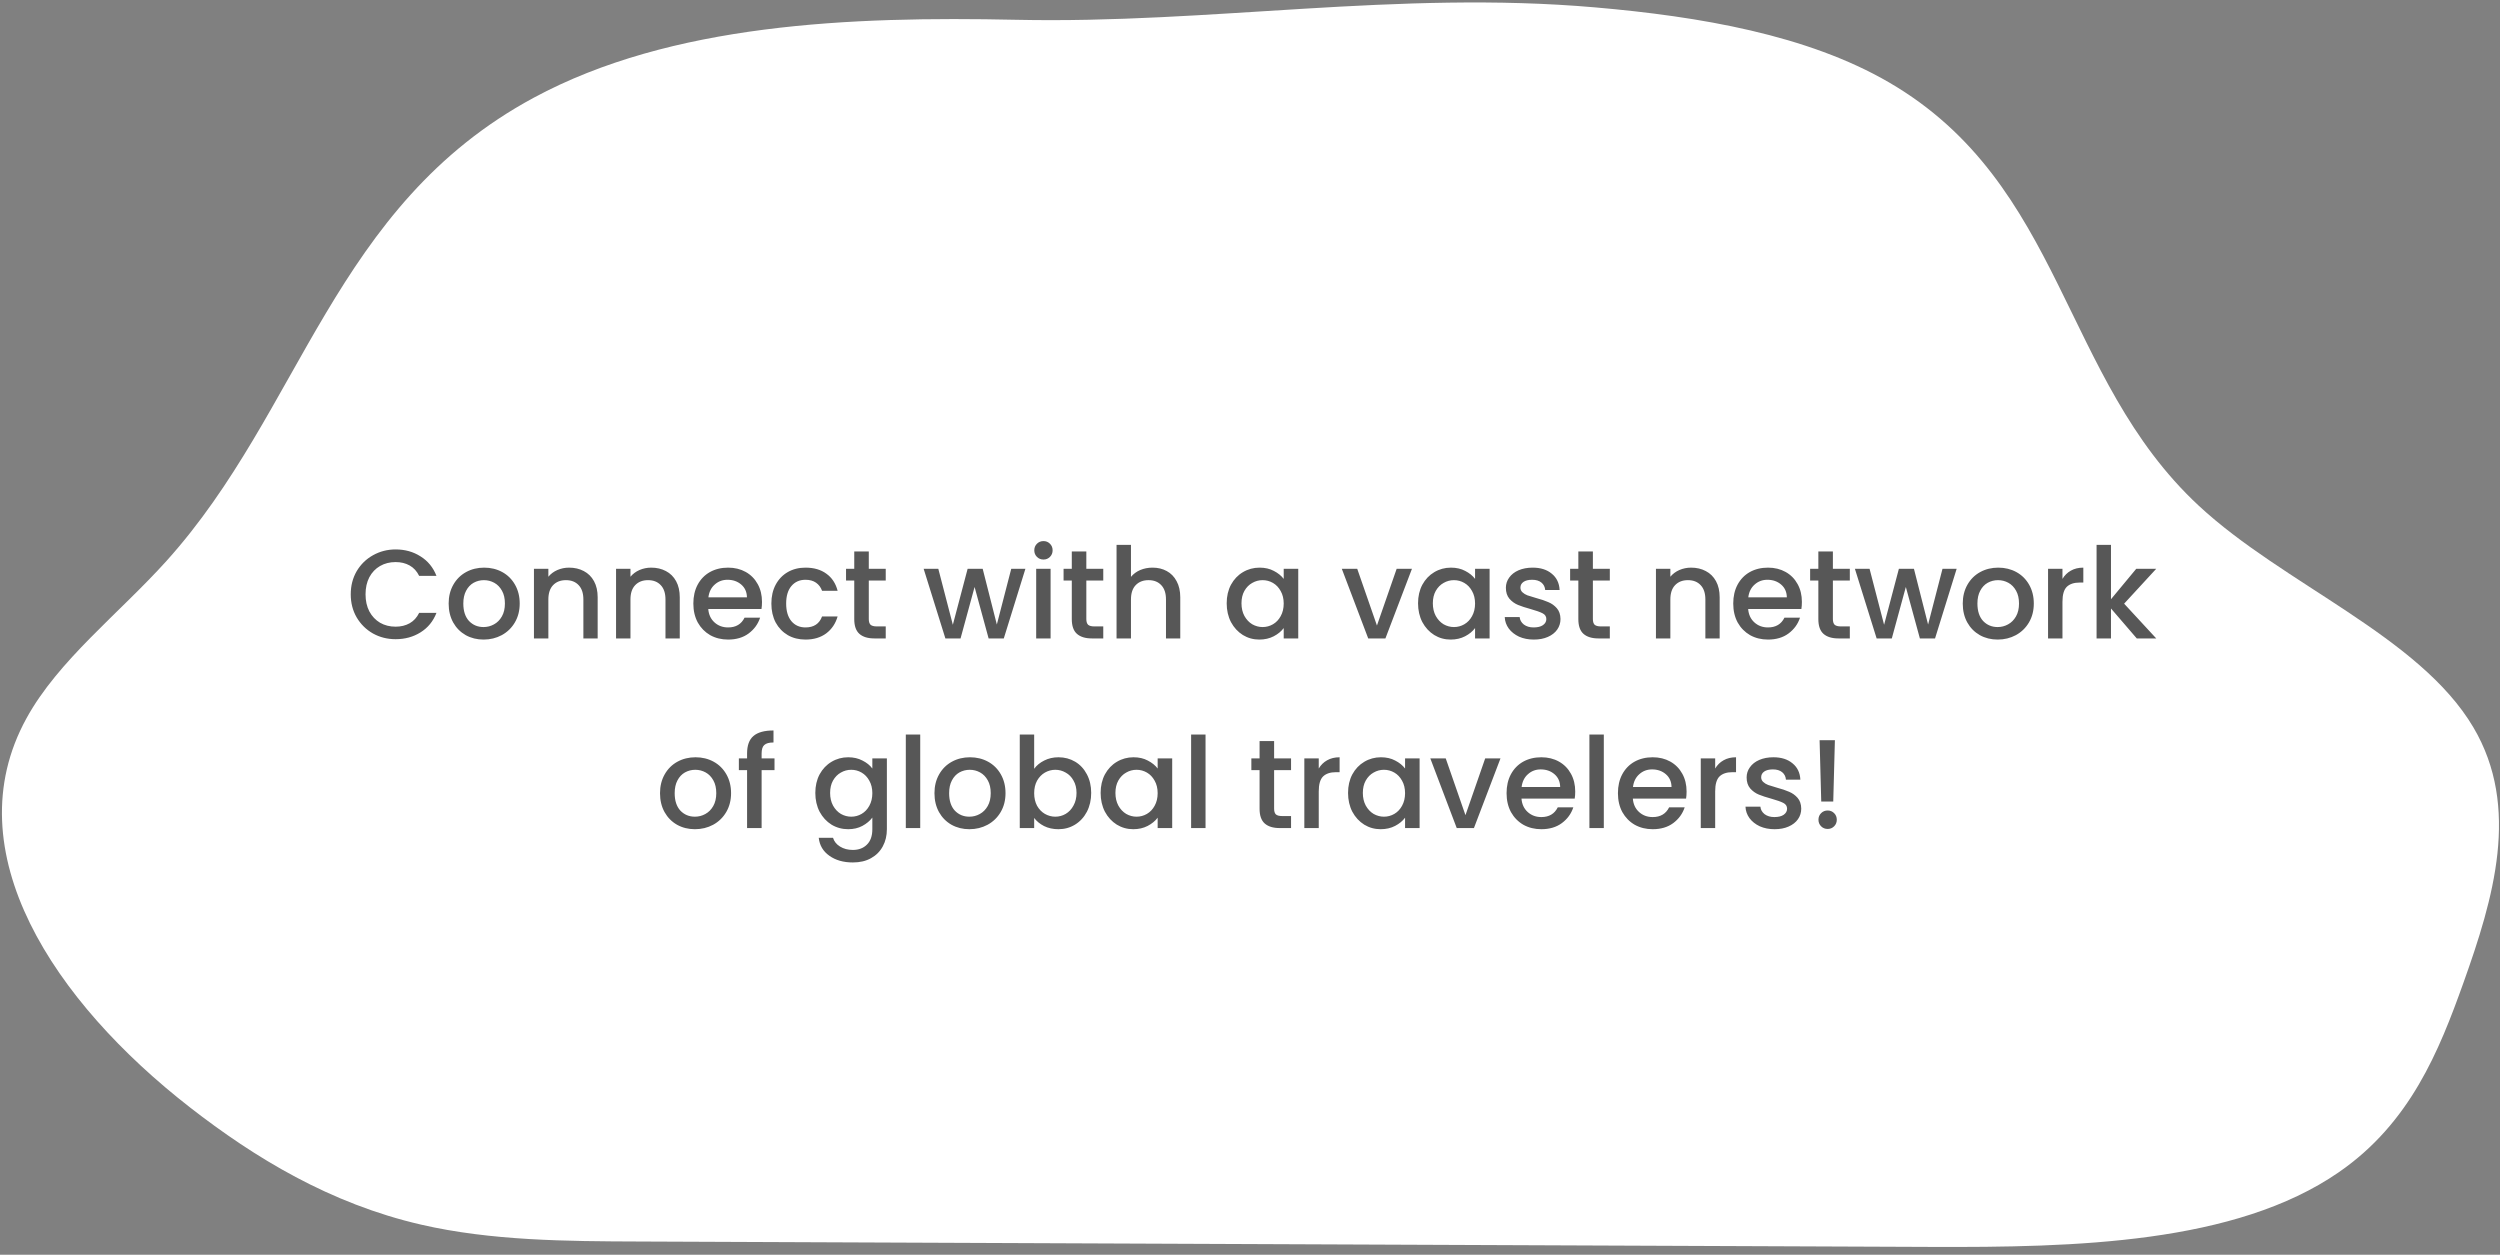
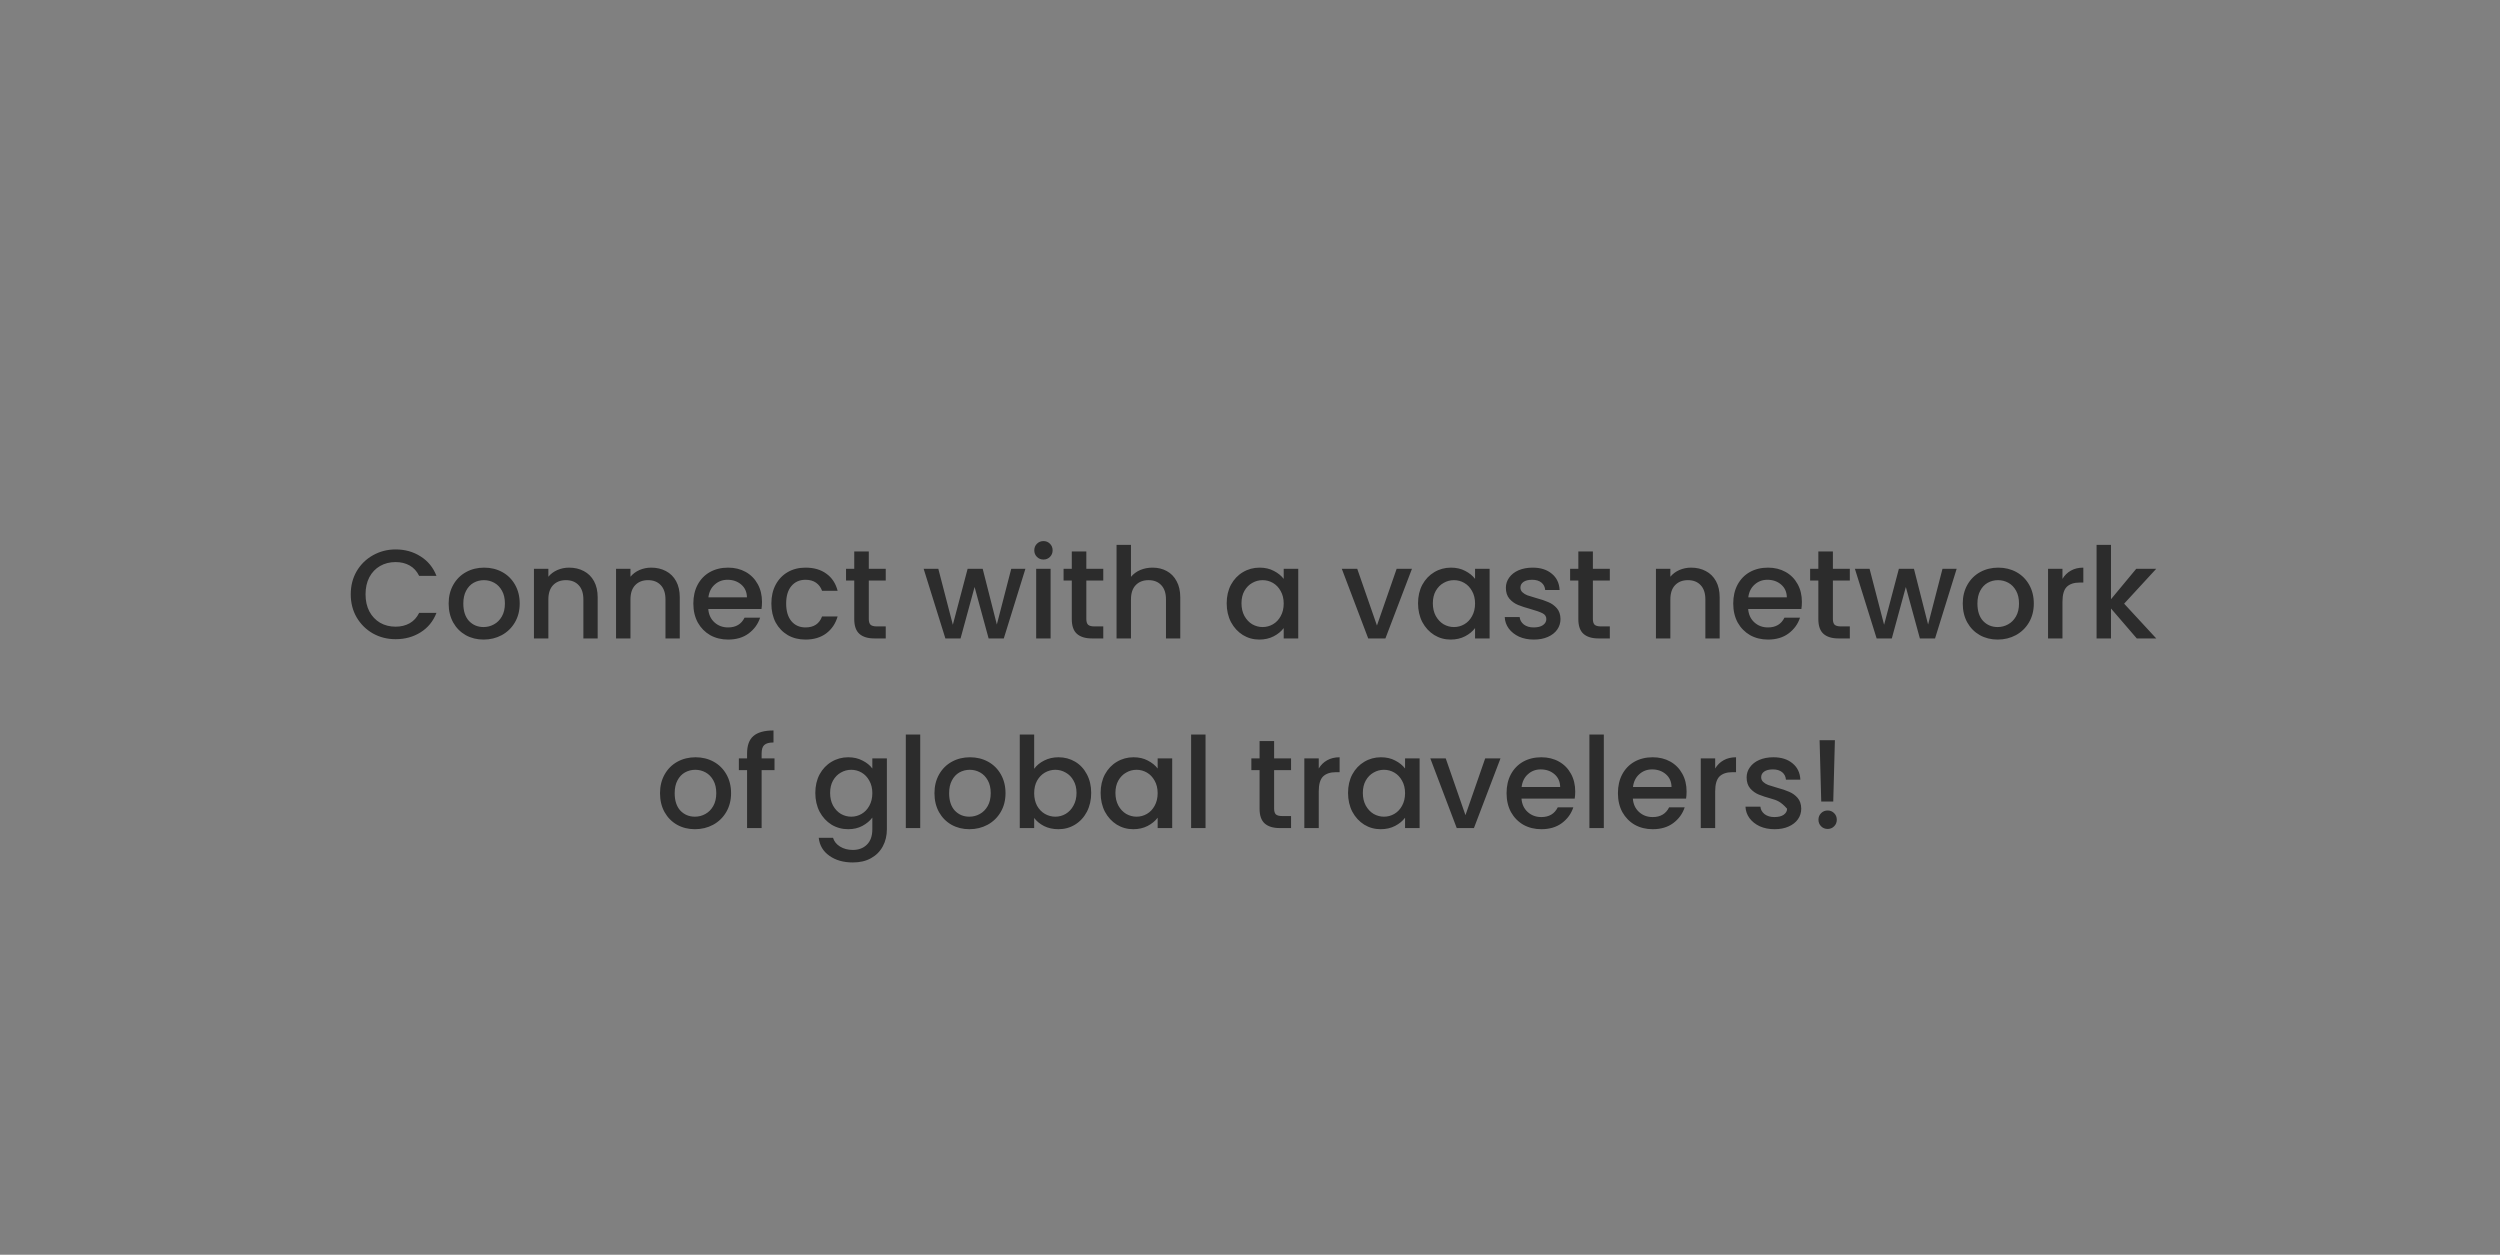
<svg xmlns="http://www.w3.org/2000/svg" width="791" height="397" viewBox="0 0 791 397" fill="none">
  <rect x="0" y="0" width="791" height="397" fill="#808080" stroke="none" />
-   <path d="M168.864 30.926C105.352 65.203 95.653 129.754 52.697 177.461C37.744 194.062 18.407 208.933 8.343 227.333C-14.761 269.451 17.291 317.085 60.119 350.389C80.541 366.277 104.385 380.82 133.208 387.468C155.373 392.58 179.127 392.738 202.445 392.817L610.97 394.524C656.582 394.71 707.258 393.521 739.998 370.895C762.562 355.317 771.689 332.623 779.428 310.964C788.938 284.349 797.544 255.451 782.589 230.16C765.504 201.224 722.437 184.907 695.647 159.968C652.171 119.562 653.02 58.288 597.701 26.082C571.876 11.05 537.833 5.213 504.667 2.333C442.141 -3.103 382.952 7.586 321.558 6.263C269.079 5.134 212.341 7.458 168.864 30.926Z" fill="white" />
-   <path d="M110.976 188.04C110.976 185.32 111.603 182.88 112.856 180.72C114.136 178.56 115.856 176.88 118.016 175.68C120.203 174.453 122.589 173.84 125.176 173.84C128.136 173.84 130.763 174.573 133.056 176.04C135.376 177.48 137.056 179.533 138.096 182.2H132.616C131.896 180.733 130.896 179.64 129.616 178.92C128.336 178.2 126.856 177.84 125.176 177.84C123.336 177.84 121.696 178.253 120.256 179.08C118.816 179.907 117.683 181.093 116.856 182.64C116.056 184.187 115.656 185.987 115.656 188.04C115.656 190.093 116.056 191.893 116.856 193.44C117.683 194.987 118.816 196.187 120.256 197.04C121.696 197.867 123.336 198.28 125.176 198.28C126.856 198.28 128.336 197.92 129.616 197.2C130.896 196.48 131.896 195.387 132.616 193.92H138.096C137.056 196.587 135.376 198.64 133.056 200.08C130.763 201.52 128.136 202.24 125.176 202.24C122.563 202.24 120.176 201.64 118.016 200.44C115.856 199.213 114.136 197.52 112.856 195.36C111.603 193.2 110.976 190.76 110.976 188.04ZM152.994 202.36C150.914 202.36 149.034 201.893 147.354 200.96C145.674 200 144.354 198.667 143.394 196.96C142.434 195.227 141.954 193.227 141.954 190.96C141.954 188.72 142.447 186.733 143.434 185C144.42 183.267 145.767 181.933 147.474 181C149.18 180.067 151.087 179.6 153.194 179.6C155.3 179.6 157.207 180.067 158.914 181C160.62 181.933 161.967 183.267 162.954 185C163.94 186.733 164.434 188.72 164.434 190.96C164.434 193.2 163.927 195.187 162.914 196.92C161.9 198.653 160.514 200 158.754 200.96C157.02 201.893 155.1 202.36 152.994 202.36ZM152.994 198.4C154.167 198.4 155.26 198.12 156.274 197.56C157.314 197 158.154 196.16 158.794 195.04C159.434 193.92 159.754 192.56 159.754 190.96C159.754 189.36 159.447 188.013 158.834 186.92C158.22 185.8 157.407 184.96 156.394 184.4C155.38 183.84 154.287 183.56 153.114 183.56C151.94 183.56 150.847 183.84 149.834 184.4C148.847 184.96 148.06 185.8 147.474 186.92C146.887 188.013 146.594 189.36 146.594 190.96C146.594 193.333 147.194 195.173 148.394 196.48C149.62 197.76 151.154 198.4 152.994 198.4ZM180.061 179.6C181.795 179.6 183.341 179.96 184.701 180.68C186.088 181.4 187.168 182.467 187.941 183.88C188.715 185.293 189.101 187 189.101 189V202H184.581V189.68C184.581 187.707 184.088 186.2 183.101 185.16C182.115 184.093 180.768 183.56 179.061 183.56C177.355 183.56 175.995 184.093 174.981 185.16C173.995 186.2 173.501 187.707 173.501 189.68V202H168.941V179.96H173.501V182.48C174.248 181.573 175.195 180.867 176.341 180.36C177.515 179.853 178.755 179.6 180.061 179.6ZM206.038 179.6C207.771 179.6 209.318 179.96 210.678 180.68C212.065 181.4 213.145 182.467 213.918 183.88C214.691 185.293 215.078 187 215.078 189V202H210.558V189.68C210.558 187.707 210.065 186.2 209.078 185.16C208.091 184.093 206.745 183.56 205.038 183.56C203.331 183.56 201.971 184.093 200.958 185.16C199.971 186.2 199.478 187.707 199.478 189.68V202H194.918V179.96H199.478V182.48C200.225 181.573 201.171 180.867 202.318 180.36C203.491 179.853 204.731 179.6 206.038 179.6ZM241.095 190.44C241.095 191.267 241.041 192.013 240.935 192.68H224.095C224.228 194.44 224.881 195.853 226.055 196.92C227.228 197.987 228.668 198.52 230.375 198.52C232.828 198.52 234.561 197.493 235.575 195.44H240.495C239.828 197.467 238.615 199.133 236.855 200.44C235.121 201.72 232.961 202.36 230.375 202.36C228.268 202.36 226.375 201.893 224.695 200.96C223.041 200 221.735 198.667 220.775 196.96C219.841 195.227 219.375 193.227 219.375 190.96C219.375 188.693 219.828 186.707 220.735 185C221.668 183.267 222.961 181.933 224.615 181C226.295 180.067 228.215 179.6 230.375 179.6C232.455 179.6 234.308 180.053 235.935 180.96C237.561 181.867 238.828 183.147 239.735 184.8C240.641 186.427 241.095 188.307 241.095 190.44ZM236.335 189C236.308 187.32 235.708 185.973 234.535 184.96C233.361 183.947 231.908 183.44 230.175 183.44C228.601 183.44 227.255 183.947 226.135 184.96C225.015 185.947 224.348 187.293 224.135 189H236.335ZM244.062 190.96C244.062 188.693 244.515 186.707 245.422 185C246.355 183.267 247.635 181.933 249.262 181C250.889 180.067 252.755 179.6 254.862 179.6C257.529 179.6 259.729 180.24 261.462 181.52C263.222 182.773 264.409 184.573 265.022 186.92H260.102C259.702 185.827 259.062 184.973 258.182 184.36C257.302 183.747 256.195 183.44 254.862 183.44C252.995 183.44 251.502 184.107 250.382 185.44C249.289 186.747 248.742 188.587 248.742 190.96C248.742 193.333 249.289 195.187 250.382 196.52C251.502 197.853 252.995 198.52 254.862 198.52C257.502 198.52 259.249 197.36 260.102 195.04H265.022C264.382 197.28 263.182 199.067 261.422 200.4C259.662 201.707 257.475 202.36 254.862 202.36C252.755 202.36 250.889 201.893 249.262 200.96C247.635 200 246.355 198.667 245.422 196.96C244.515 195.227 244.062 193.227 244.062 190.96ZM274.886 183.68V195.88C274.886 196.707 275.073 197.307 275.446 197.68C275.846 198.027 276.513 198.2 277.446 198.2H280.246V202H276.646C274.593 202 273.02 201.52 271.926 200.56C270.833 199.6 270.286 198.04 270.286 195.88V183.68H267.686V179.96H270.286V174.48H274.886V179.96H280.246V183.68H274.886ZM324.44 179.96L317.6 202H312.8L308.36 185.72L303.92 202H299.12L292.24 179.96H296.88L301.48 197.68L306.16 179.96H310.92L315.4 197.6L319.96 179.96H324.44ZM330.168 177.04C329.341 177.04 328.648 176.76 328.088 176.2C327.528 175.64 327.248 174.947 327.248 174.12C327.248 173.293 327.528 172.6 328.088 172.04C328.648 171.48 329.341 171.2 330.168 171.2C330.968 171.2 331.648 171.48 332.208 172.04C332.768 172.6 333.048 173.293 333.048 174.12C333.048 174.947 332.768 175.64 332.208 176.2C331.648 176.76 330.968 177.04 330.168 177.04ZM332.408 179.96V202H327.848V179.96H332.408ZM343.715 183.68V195.88C343.715 196.707 343.901 197.307 344.275 197.68C344.675 198.027 345.341 198.2 346.275 198.2H349.075V202H345.475C343.421 202 341.848 201.52 340.755 200.56C339.661 199.6 339.115 198.04 339.115 195.88V183.68H336.515V179.96H339.115V174.48H343.715V179.96H349.075V183.68H343.715ZM364.677 179.6C366.357 179.6 367.851 179.96 369.157 180.68C370.491 181.4 371.531 182.467 372.277 183.88C373.051 185.293 373.437 187 373.437 189V202H368.917V189.68C368.917 187.707 368.424 186.2 367.437 185.16C366.451 184.093 365.104 183.56 363.397 183.56C361.691 183.56 360.331 184.093 359.317 185.16C358.331 186.2 357.837 187.707 357.837 189.68V202H353.277V172.4H357.837V182.52C358.611 181.587 359.584 180.867 360.757 180.36C361.957 179.853 363.264 179.6 364.677 179.6ZM388.125 190.88C388.125 188.667 388.578 186.707 389.485 185C390.418 183.293 391.671 181.973 393.245 181.04C394.845 180.08 396.605 179.6 398.525 179.6C400.258 179.6 401.765 179.947 403.045 180.64C404.351 181.307 405.391 182.147 406.165 183.16V179.96H410.765V202H406.165V198.72C405.391 199.76 404.338 200.627 403.005 201.32C401.671 202.013 400.151 202.36 398.445 202.36C396.551 202.36 394.818 201.88 393.245 200.92C391.671 199.933 390.418 198.573 389.485 196.84C388.578 195.08 388.125 193.093 388.125 190.88ZM406.165 190.96C406.165 189.44 405.845 188.12 405.205 187C404.591 185.88 403.778 185.027 402.765 184.44C401.751 183.853 400.658 183.56 399.485 183.56C398.311 183.56 397.218 183.853 396.205 184.44C395.191 185 394.365 185.84 393.725 186.96C393.111 188.053 392.805 189.36 392.805 190.88C392.805 192.4 393.111 193.733 393.725 194.88C394.365 196.027 395.191 196.907 396.205 197.52C397.245 198.107 398.338 198.4 399.485 198.4C400.658 198.4 401.751 198.107 402.765 197.52C403.778 196.933 404.591 196.08 405.205 194.96C405.845 193.813 406.165 192.48 406.165 190.96ZM435.665 197.92L441.905 179.96H446.745L438.345 202H432.905L424.545 179.96H429.425L435.665 197.92ZM448.671 190.88C448.671 188.667 449.125 186.707 450.031 185C450.965 183.293 452.218 181.973 453.791 181.04C455.391 180.08 457.151 179.6 459.071 179.6C460.805 179.6 462.311 179.947 463.591 180.64C464.898 181.307 465.938 182.147 466.711 183.16V179.96H471.311V202H466.711V198.72C465.938 199.76 464.885 200.627 463.551 201.32C462.218 202.013 460.698 202.36 458.991 202.36C457.098 202.36 455.365 201.88 453.791 200.92C452.218 199.933 450.965 198.573 450.031 196.84C449.125 195.08 448.671 193.093 448.671 190.88ZM466.711 190.96C466.711 189.44 466.391 188.12 465.751 187C465.138 185.88 464.325 185.027 463.311 184.44C462.298 183.853 461.205 183.56 460.031 183.56C458.858 183.56 457.765 183.853 456.751 184.44C455.738 185 454.911 185.84 454.271 186.96C453.658 188.053 453.351 189.36 453.351 190.88C453.351 192.4 453.658 193.733 454.271 194.88C454.911 196.027 455.738 196.907 456.751 197.52C457.791 198.107 458.885 198.4 460.031 198.4C461.205 198.4 462.298 198.107 463.311 197.52C464.325 196.933 465.138 196.08 465.751 194.96C466.391 193.813 466.711 192.48 466.711 190.96ZM485.301 202.36C483.567 202.36 482.007 202.053 480.621 201.44C479.261 200.8 478.181 199.947 477.381 198.88C476.581 197.787 476.154 196.573 476.101 195.24H480.821C480.901 196.173 481.341 196.96 482.141 197.6C482.967 198.213 483.994 198.52 485.221 198.52C486.501 198.52 487.487 198.28 488.181 197.8C488.901 197.293 489.261 196.653 489.261 195.88C489.261 195.053 488.861 194.44 488.061 194.04C487.287 193.64 486.047 193.2 484.341 192.72C482.687 192.267 481.341 191.827 480.301 191.4C479.261 190.973 478.354 190.32 477.581 189.44C476.834 188.56 476.461 187.4 476.461 185.96C476.461 184.787 476.807 183.72 477.501 182.76C478.194 181.773 479.181 181 480.461 180.44C481.767 179.88 483.261 179.6 484.941 179.6C487.447 179.6 489.461 180.24 490.981 181.52C492.527 182.773 493.354 184.493 493.461 186.68H488.901C488.821 185.693 488.421 184.907 487.701 184.32C486.981 183.733 486.007 183.44 484.781 183.44C483.581 183.44 482.661 183.667 482.021 184.12C481.381 184.573 481.061 185.173 481.061 185.92C481.061 186.507 481.274 187 481.701 187.4C482.127 187.8 482.647 188.12 483.261 188.36C483.874 188.573 484.781 188.853 485.981 189.2C487.581 189.627 488.887 190.067 489.901 190.52C490.941 190.947 491.834 191.587 492.581 192.44C493.327 193.293 493.714 194.427 493.741 195.84C493.741 197.093 493.394 198.213 492.701 199.2C492.007 200.187 491.021 200.96 489.741 201.52C488.487 202.08 487.007 202.36 485.301 202.36ZM503.988 183.68V195.88C503.988 196.707 504.175 197.307 504.548 197.68C504.948 198.027 505.615 198.2 506.548 198.2H509.348V202H505.748C503.695 202 502.121 201.52 501.028 200.56C499.935 199.6 499.388 198.04 499.388 195.88V183.68H496.788V179.96H499.388V174.48H503.988V179.96H509.348V183.68H503.988ZM535.061 179.6C536.795 179.6 538.341 179.96 539.701 180.68C541.088 181.4 542.168 182.467 542.941 183.88C543.715 185.293 544.101 187 544.101 189V202H539.581V189.68C539.581 187.707 539.088 186.2 538.101 185.16C537.115 184.093 535.768 183.56 534.061 183.56C532.355 183.56 530.995 184.093 529.981 185.16C528.995 186.2 528.501 187.707 528.501 189.68V202H523.941V179.96H528.501V182.48C529.248 181.573 530.195 180.867 531.341 180.36C532.515 179.853 533.755 179.6 535.061 179.6ZM570.118 190.44C570.118 191.267 570.065 192.013 569.958 192.68H553.118C553.251 194.44 553.905 195.853 555.078 196.92C556.251 197.987 557.691 198.52 559.398 198.52C561.851 198.52 563.585 197.493 564.598 195.44H569.518C568.851 197.467 567.638 199.133 565.878 200.44C564.145 201.72 561.985 202.36 559.398 202.36C557.291 202.36 555.398 201.893 553.718 200.96C552.065 200 550.758 198.667 549.798 196.96C548.865 195.227 548.398 193.227 548.398 190.96C548.398 188.693 548.851 186.707 549.758 185C550.691 183.267 551.985 181.933 553.638 181C555.318 180.067 557.238 179.6 559.398 179.6C561.478 179.6 563.331 180.053 564.958 180.96C566.585 181.867 567.851 183.147 568.758 184.8C569.665 186.427 570.118 188.307 570.118 190.44ZM565.358 189C565.331 187.32 564.731 185.973 563.558 184.96C562.385 183.947 560.931 183.44 559.198 183.44C557.625 183.44 556.278 183.947 555.158 184.96C554.038 185.947 553.371 187.293 553.158 189H565.358ZM579.925 183.68V195.88C579.925 196.707 580.112 197.307 580.485 197.68C580.885 198.027 581.552 198.2 582.485 198.2H585.285V202H581.685C579.632 202 578.059 201.52 576.965 200.56C575.872 199.6 575.325 198.04 575.325 195.88V183.68H572.725V179.96H575.325V174.48H579.925V179.96H585.285V183.68H579.925ZM619.088 179.96L612.248 202H607.448L603.008 185.72L598.568 202H593.768L586.888 179.96H591.528L596.128 197.68L600.808 179.96H605.568L610.048 197.6L614.608 179.96H619.088ZM632.056 202.36C629.976 202.36 628.096 201.893 626.416 200.96C624.736 200 623.416 198.667 622.456 196.96C621.496 195.227 621.016 193.227 621.016 190.96C621.016 188.72 621.509 186.733 622.496 185C623.483 183.267 624.829 181.933 626.536 181C628.243 180.067 630.149 179.6 632.256 179.6C634.363 179.6 636.269 180.067 637.976 181C639.683 181.933 641.029 183.267 642.016 185C643.003 186.733 643.496 188.72 643.496 190.96C643.496 193.2 642.989 195.187 641.976 196.92C640.963 198.653 639.576 200 637.816 200.96C636.083 201.893 634.163 202.36 632.056 202.36ZM632.056 198.4C633.229 198.4 634.323 198.12 635.336 197.56C636.376 197 637.216 196.16 637.856 195.04C638.496 193.92 638.816 192.56 638.816 190.96C638.816 189.36 638.509 188.013 637.896 186.92C637.283 185.8 636.469 184.96 635.456 184.4C634.443 183.84 633.349 183.56 632.176 183.56C631.003 183.56 629.909 183.84 628.896 184.4C627.909 184.96 627.123 185.8 626.536 186.92C625.949 188.013 625.656 189.36 625.656 190.96C625.656 193.333 626.256 195.173 627.456 196.48C628.683 197.76 630.216 198.4 632.056 198.4ZM652.564 183.16C653.231 182.04 654.111 181.173 655.204 180.56C656.324 179.92 657.644 179.6 659.164 179.6V184.32H658.004C656.217 184.32 654.857 184.773 653.924 185.68C653.017 186.587 652.564 188.16 652.564 190.4V202H648.004V179.96H652.564V183.16ZM672.075 191L682.235 202H676.075L667.915 192.52V202H663.355V172.4H667.915V189.6L675.915 179.96H682.235L672.075 191ZM219.869 262.36C217.789 262.36 215.909 261.893 214.229 260.96C212.549 260 211.229 258.667 210.269 256.96C209.309 255.227 208.829 253.227 208.829 250.96C208.829 248.72 209.322 246.733 210.309 245C211.295 243.267 212.642 241.933 214.349 241C216.055 240.067 217.962 239.6 220.069 239.6C222.175 239.6 224.082 240.067 225.789 241C227.495 241.933 228.842 243.267 229.829 245C230.815 246.733 231.309 248.72 231.309 250.96C231.309 253.2 230.802 255.187 229.789 256.92C228.775 258.653 227.389 260 225.629 260.96C223.895 261.893 221.975 262.36 219.869 262.36ZM219.869 258.4C221.042 258.4 222.135 258.12 223.149 257.56C224.189 257 225.029 256.16 225.669 255.04C226.309 253.92 226.629 252.56 226.629 250.96C226.629 249.36 226.322 248.013 225.709 246.92C225.095 245.8 224.282 244.96 223.269 244.4C222.255 243.84 221.162 243.56 219.989 243.56C218.815 243.56 217.722 243.84 216.709 244.4C215.722 244.96 214.935 245.8 214.349 246.92C213.762 248.013 213.469 249.36 213.469 250.96C213.469 253.333 214.069 255.173 215.269 256.48C216.495 257.76 218.029 258.4 219.869 258.4ZM245.056 243.68H240.976V262H236.376V243.68H233.776V239.96H236.376V238.4C236.376 235.867 237.043 234.027 238.376 232.88C239.736 231.707 241.856 231.12 244.736 231.12V234.92C243.35 234.92 242.376 235.187 241.816 235.72C241.256 236.227 240.976 237.12 240.976 238.4V239.96H245.056V243.68ZM268.368 239.6C270.075 239.6 271.582 239.947 272.888 240.64C274.222 241.307 275.262 242.147 276.008 243.16V239.96H280.608V262.36C280.608 264.387 280.182 266.187 279.328 267.76C278.475 269.36 277.235 270.613 275.608 271.52C274.008 272.427 272.088 272.88 269.848 272.88C266.862 272.88 264.382 272.173 262.408 270.76C260.435 269.373 259.315 267.48 259.048 265.08H263.568C263.915 266.227 264.648 267.147 265.768 267.84C266.915 268.56 268.275 268.92 269.848 268.92C271.688 268.92 273.168 268.36 274.288 267.24C275.435 266.12 276.008 264.493 276.008 262.36V258.68C275.235 259.72 274.182 260.6 272.848 261.32C271.542 262.013 270.048 262.36 268.368 262.36C266.448 262.36 264.688 261.88 263.088 260.92C261.515 259.933 260.262 258.573 259.328 256.84C258.422 255.08 257.968 253.093 257.968 250.88C257.968 248.667 258.422 246.707 259.328 245C260.262 243.293 261.515 241.973 263.088 241.04C264.688 240.08 266.448 239.6 268.368 239.6ZM276.008 250.96C276.008 249.44 275.688 248.12 275.048 247C274.435 245.88 273.622 245.027 272.608 244.44C271.595 243.853 270.502 243.56 269.328 243.56C268.155 243.56 267.062 243.853 266.048 244.44C265.035 245 264.208 245.84 263.568 246.96C262.955 248.053 262.648 249.36 262.648 250.88C262.648 252.4 262.955 253.733 263.568 254.88C264.208 256.027 265.035 256.907 266.048 257.52C267.088 258.107 268.182 258.4 269.328 258.4C270.502 258.4 271.595 258.107 272.608 257.52C273.622 256.933 274.435 256.08 275.048 254.96C275.688 253.813 276.008 252.48 276.008 250.96ZM291.158 232.4V262H286.598V232.4H291.158ZM306.705 262.36C304.625 262.36 302.745 261.893 301.065 260.96C299.385 260 298.065 258.667 297.105 256.96C296.145 255.227 295.665 253.227 295.665 250.96C295.665 248.72 296.158 246.733 297.145 245C298.131 243.267 299.478 241.933 301.185 241C302.891 240.067 304.798 239.6 306.905 239.6C309.011 239.6 310.918 240.067 312.625 241C314.331 241.933 315.678 243.267 316.665 245C317.651 246.733 318.145 248.72 318.145 250.96C318.145 253.2 317.638 255.187 316.625 256.92C315.611 258.653 314.225 260 312.465 260.96C310.731 261.893 308.811 262.36 306.705 262.36ZM306.705 258.4C307.878 258.4 308.971 258.12 309.985 257.56C311.025 257 311.865 256.16 312.505 255.04C313.145 253.92 313.465 252.56 313.465 250.96C313.465 249.36 313.158 248.013 312.545 246.92C311.931 245.8 311.118 244.96 310.105 244.4C309.091 243.84 307.998 243.56 306.825 243.56C305.651 243.56 304.558 243.84 303.545 244.4C302.558 244.96 301.771 245.8 301.185 246.92C300.598 248.013 300.305 249.36 300.305 250.96C300.305 253.333 300.905 255.173 302.105 256.48C303.331 257.76 304.865 258.4 306.705 258.4ZM327.212 243.24C327.986 242.173 329.039 241.307 330.372 240.64C331.732 239.947 333.239 239.6 334.892 239.6C336.839 239.6 338.599 240.067 340.172 241C341.746 241.933 342.986 243.267 343.892 245C344.799 246.707 345.252 248.667 345.252 250.88C345.252 253.093 344.799 255.08 343.892 256.84C342.986 258.573 341.732 259.933 340.132 260.92C338.559 261.88 336.812 262.36 334.892 262.36C333.186 262.36 331.666 262.027 330.332 261.36C329.026 260.693 327.986 259.84 327.212 258.8V262H322.652V232.4H327.212V243.24ZM340.612 250.88C340.612 249.36 340.292 248.053 339.652 246.96C339.039 245.84 338.212 245 337.172 244.44C336.159 243.853 335.066 243.56 333.892 243.56C332.746 243.56 331.652 243.853 330.612 244.44C329.599 245.027 328.772 245.88 328.132 247C327.519 248.12 327.212 249.44 327.212 250.96C327.212 252.48 327.519 253.813 328.132 254.96C328.772 256.08 329.599 256.933 330.612 257.52C331.652 258.107 332.746 258.4 333.892 258.4C335.066 258.4 336.159 258.107 337.172 257.52C338.212 256.907 339.039 256.027 339.652 254.88C340.292 253.733 340.612 252.4 340.612 250.88ZM348.242 250.88C348.242 248.667 348.695 246.707 349.602 245C350.535 243.293 351.788 241.973 353.362 241.04C354.962 240.08 356.722 239.6 358.642 239.6C360.375 239.6 361.882 239.947 363.162 240.64C364.468 241.307 365.508 242.147 366.282 243.16V239.96H370.882V262H366.282V258.72C365.508 259.76 364.455 260.627 363.122 261.32C361.788 262.013 360.268 262.36 358.562 262.36C356.668 262.36 354.935 261.88 353.362 260.92C351.788 259.933 350.535 258.573 349.602 256.84C348.695 255.08 348.242 253.093 348.242 250.88ZM366.282 250.96C366.282 249.44 365.962 248.12 365.322 247C364.708 245.88 363.895 245.027 362.882 244.44C361.868 243.853 360.775 243.56 359.602 243.56C358.428 243.56 357.335 243.853 356.322 244.44C355.308 245 354.482 245.84 353.842 246.96C353.228 248.053 352.922 249.36 352.922 250.88C352.922 252.4 353.228 253.733 353.842 254.88C354.482 256.027 355.308 256.907 356.322 257.52C357.362 258.107 358.455 258.4 359.602 258.4C360.775 258.4 361.868 258.107 362.882 257.52C363.895 256.933 364.708 256.08 365.322 254.96C365.962 253.813 366.282 252.48 366.282 250.96ZM381.431 232.4V262H376.871V232.4H381.431ZM403.129 243.68V255.88C403.129 256.707 403.315 257.307 403.689 257.68C404.089 258.027 404.755 258.2 405.689 258.2H408.489V262H404.889C402.835 262 401.262 261.52 400.169 260.56C399.075 259.6 398.529 258.04 398.529 255.88V243.68H395.929V239.96H398.529V234.48H403.129V239.96H408.489V243.68H403.129ZM417.251 243.16C417.918 242.04 418.798 241.173 419.891 240.56C421.011 239.92 422.331 239.6 423.851 239.6V244.32H422.691C420.905 244.32 419.545 244.773 418.611 245.68C417.705 246.587 417.251 248.16 417.251 250.4V262H412.691V239.96H417.251V243.16ZM426.523 250.88C426.523 248.667 426.976 246.707 427.883 245C428.816 243.293 430.07 241.973 431.643 241.04C433.243 240.08 435.003 239.6 436.923 239.6C438.656 239.6 440.163 239.947 441.443 240.64C442.75 241.307 443.79 242.147 444.563 243.16V239.96H449.163V262H444.563V258.72C443.79 259.76 442.736 260.627 441.403 261.32C440.07 262.013 438.55 262.36 436.843 262.36C434.95 262.36 433.216 261.88 431.643 260.92C430.07 259.933 428.816 258.573 427.883 256.84C426.976 255.08 426.523 253.093 426.523 250.88ZM444.563 250.96C444.563 249.44 444.243 248.12 443.603 247C442.99 245.88 442.176 245.027 441.163 244.44C440.15 243.853 439.056 243.56 437.883 243.56C436.71 243.56 435.616 243.853 434.603 244.44C433.59 245 432.763 245.84 432.123 246.96C431.51 248.053 431.203 249.36 431.203 250.88C431.203 252.4 431.51 253.733 432.123 254.88C432.763 256.027 433.59 256.907 434.603 257.52C435.643 258.107 436.736 258.4 437.883 258.4C439.056 258.4 440.15 258.107 441.163 257.52C442.176 256.933 442.99 256.08 443.603 254.96C444.243 253.813 444.563 252.48 444.563 250.96ZM463.672 257.92L469.912 239.96H474.752L466.352 262H460.912L452.552 239.96H457.432L463.672 257.92ZM498.399 250.44C498.399 251.267 498.346 252.013 498.239 252.68H481.399C481.533 254.44 482.186 255.853 483.359 256.92C484.533 257.987 485.973 258.52 487.679 258.52C490.133 258.52 491.866 257.493 492.879 255.44H497.799C497.133 257.467 495.919 259.133 494.159 260.44C492.426 261.72 490.266 262.36 487.679 262.36C485.573 262.36 483.679 261.893 481.999 260.96C480.346 260 479.039 258.667 478.079 256.96C477.146 255.227 476.679 253.227 476.679 250.96C476.679 248.693 477.133 246.707 478.039 245C478.973 243.267 480.266 241.933 481.919 241C483.599 240.067 485.519 239.6 487.679 239.6C489.759 239.6 491.613 240.053 493.239 240.96C494.866 241.867 496.133 243.147 497.039 244.8C497.946 246.427 498.399 248.307 498.399 250.44ZM493.639 249C493.613 247.32 493.013 245.973 491.839 244.96C490.666 243.947 489.213 243.44 487.479 243.44C485.906 243.44 484.559 243.947 483.439 244.96C482.319 245.947 481.653 247.293 481.439 249H493.639ZM507.447 232.4V262H502.887V232.4H507.447ZM533.634 250.44C533.634 251.267 533.58 252.013 533.474 252.68H516.634C516.767 254.44 517.42 255.853 518.594 256.92C519.767 257.987 521.207 258.52 522.914 258.52C525.367 258.52 527.1 257.493 528.114 255.44H533.034C532.367 257.467 531.154 259.133 529.394 260.44C527.66 261.72 525.5 262.36 522.914 262.36C520.807 262.36 518.914 261.893 517.234 260.96C515.58 260 514.274 258.667 513.314 256.96C512.38 255.227 511.914 253.227 511.914 250.96C511.914 248.693 512.367 246.707 513.274 245C514.207 243.267 515.5 241.933 517.154 241C518.834 240.067 520.754 239.6 522.914 239.6C524.994 239.6 526.847 240.053 528.474 240.96C530.1 241.867 531.367 243.147 532.274 244.8C533.18 246.427 533.634 248.307 533.634 250.44ZM528.874 249C528.847 247.32 528.247 245.973 527.074 244.96C525.9 243.947 524.447 243.44 522.714 243.44C521.14 243.44 519.794 243.947 518.674 244.96C517.554 245.947 516.887 247.293 516.674 249H528.874ZM542.681 243.16C543.348 242.04 544.228 241.173 545.321 240.56C546.441 239.92 547.761 239.6 549.281 239.6V244.32H548.121C546.334 244.32 544.974 244.773 544.041 245.68C543.134 246.587 542.681 248.16 542.681 250.4V262H538.121V239.96H542.681V243.16ZM561.473 262.36C559.739 262.36 558.179 262.053 556.793 261.44C555.433 260.8 554.353 259.947 553.553 258.88C552.753 257.787 552.326 256.573 552.273 255.24H556.993C557.073 256.173 557.513 256.96 558.313 257.6C559.139 258.213 560.166 258.52 561.393 258.52C562.673 258.52 563.659 258.28 564.353 257.8C565.073 257.293 565.433 256.653 565.433 255.88C565.433 255.053 565.033 254.44 564.233 254.04C563.459 253.64 562.219 253.2 560.513 252.72C558.859 252.267 557.513 251.827 556.473 251.4C555.433 250.973 554.526 250.32 553.753 249.44C553.006 248.56 552.633 247.4 552.633 245.96C552.633 244.787 552.979 243.72 553.673 242.76C554.366 241.773 555.353 241 556.633 240.44C557.939 239.88 559.433 239.6 561.113 239.6C563.619 239.6 565.633 240.24 567.153 241.52C568.699 242.773 569.526 244.493 569.633 246.68H565.073C564.993 245.693 564.593 244.907 563.873 244.32C563.153 243.733 562.179 243.44 560.953 243.44C559.753 243.44 558.833 243.667 558.193 244.12C557.553 244.573 557.233 245.173 557.233 245.92C557.233 246.507 557.446 247 557.873 247.4C558.299 247.8 558.819 248.12 559.433 248.36C560.046 248.573 560.953 248.853 562.153 249.2C563.753 249.627 565.059 250.067 566.073 250.52C567.113 250.947 568.006 251.587 568.753 252.44C569.499 253.293 569.886 254.427 569.913 255.84C569.913 257.093 569.566 258.213 568.873 259.2C568.179 260.187 567.193 260.96 565.913 261.52C564.659 262.08 563.179 262.36 561.473 262.36ZM580.56 234.2L580.04 253.6H576.24L575.72 234.2H580.56ZM578.28 262.28C577.453 262.28 576.76 262 576.2 261.44C575.64 260.88 575.36 260.187 575.36 259.36C575.36 258.533 575.64 257.84 576.2 257.28C576.76 256.72 577.453 256.44 578.28 256.44C579.08 256.44 579.76 256.72 580.32 257.28C580.88 257.84 581.16 258.533 581.16 259.36C581.16 260.187 580.88 260.88 580.32 261.44C579.76 262 579.08 262.28 578.28 262.28Z" fill="black" fill-opacity="0.66" />
+   <path d="M110.976 188.04C110.976 185.32 111.603 182.88 112.856 180.72C114.136 178.56 115.856 176.88 118.016 175.68C120.203 174.453 122.589 173.84 125.176 173.84C128.136 173.84 130.763 174.573 133.056 176.04C135.376 177.48 137.056 179.533 138.096 182.2H132.616C131.896 180.733 130.896 179.64 129.616 178.92C128.336 178.2 126.856 177.84 125.176 177.84C123.336 177.84 121.696 178.253 120.256 179.08C118.816 179.907 117.683 181.093 116.856 182.64C116.056 184.187 115.656 185.987 115.656 188.04C115.656 190.093 116.056 191.893 116.856 193.44C117.683 194.987 118.816 196.187 120.256 197.04C121.696 197.867 123.336 198.28 125.176 198.28C126.856 198.28 128.336 197.92 129.616 197.2C130.896 196.48 131.896 195.387 132.616 193.92H138.096C137.056 196.587 135.376 198.64 133.056 200.08C130.763 201.52 128.136 202.24 125.176 202.24C122.563 202.24 120.176 201.64 118.016 200.44C115.856 199.213 114.136 197.52 112.856 195.36C111.603 193.2 110.976 190.76 110.976 188.04ZM152.994 202.36C150.914 202.36 149.034 201.893 147.354 200.96C145.674 200 144.354 198.667 143.394 196.96C142.434 195.227 141.954 193.227 141.954 190.96C141.954 188.72 142.447 186.733 143.434 185C144.42 183.267 145.767 181.933 147.474 181C149.18 180.067 151.087 179.6 153.194 179.6C155.3 179.6 157.207 180.067 158.914 181C160.62 181.933 161.967 183.267 162.954 185C163.94 186.733 164.434 188.72 164.434 190.96C164.434 193.2 163.927 195.187 162.914 196.92C161.9 198.653 160.514 200 158.754 200.96C157.02 201.893 155.1 202.36 152.994 202.36ZM152.994 198.4C154.167 198.4 155.26 198.12 156.274 197.56C157.314 197 158.154 196.16 158.794 195.04C159.434 193.92 159.754 192.56 159.754 190.96C159.754 189.36 159.447 188.013 158.834 186.92C158.22 185.8 157.407 184.96 156.394 184.4C155.38 183.84 154.287 183.56 153.114 183.56C151.94 183.56 150.847 183.84 149.834 184.4C148.847 184.96 148.06 185.8 147.474 186.92C146.887 188.013 146.594 189.36 146.594 190.96C146.594 193.333 147.194 195.173 148.394 196.48C149.62 197.76 151.154 198.4 152.994 198.4ZM180.061 179.6C181.795 179.6 183.341 179.96 184.701 180.68C186.088 181.4 187.168 182.467 187.941 183.88C188.715 185.293 189.101 187 189.101 189V202H184.581V189.68C184.581 187.707 184.088 186.2 183.101 185.16C182.115 184.093 180.768 183.56 179.061 183.56C177.355 183.56 175.995 184.093 174.981 185.16C173.995 186.2 173.501 187.707 173.501 189.68V202H168.941V179.96H173.501V182.48C174.248 181.573 175.195 180.867 176.341 180.36C177.515 179.853 178.755 179.6 180.061 179.6ZM206.038 179.6C207.771 179.6 209.318 179.96 210.678 180.68C212.065 181.4 213.145 182.467 213.918 183.88C214.691 185.293 215.078 187 215.078 189V202H210.558V189.68C210.558 187.707 210.065 186.2 209.078 185.16C208.091 184.093 206.745 183.56 205.038 183.56C203.331 183.56 201.971 184.093 200.958 185.16C199.971 186.2 199.478 187.707 199.478 189.68V202H194.918V179.96H199.478V182.48C200.225 181.573 201.171 180.867 202.318 180.36C203.491 179.853 204.731 179.6 206.038 179.6ZM241.095 190.44C241.095 191.267 241.041 192.013 240.935 192.68H224.095C224.228 194.44 224.881 195.853 226.055 196.92C227.228 197.987 228.668 198.52 230.375 198.52C232.828 198.52 234.561 197.493 235.575 195.44H240.495C239.828 197.467 238.615 199.133 236.855 200.44C235.121 201.72 232.961 202.36 230.375 202.36C228.268 202.36 226.375 201.893 224.695 200.96C223.041 200 221.735 198.667 220.775 196.96C219.841 195.227 219.375 193.227 219.375 190.96C219.375 188.693 219.828 186.707 220.735 185C221.668 183.267 222.961 181.933 224.615 181C226.295 180.067 228.215 179.6 230.375 179.6C232.455 179.6 234.308 180.053 235.935 180.96C237.561 181.867 238.828 183.147 239.735 184.8C240.641 186.427 241.095 188.307 241.095 190.44ZM236.335 189C236.308 187.32 235.708 185.973 234.535 184.96C233.361 183.947 231.908 183.44 230.175 183.44C228.601 183.44 227.255 183.947 226.135 184.96C225.015 185.947 224.348 187.293 224.135 189H236.335ZM244.062 190.96C244.062 188.693 244.515 186.707 245.422 185C246.355 183.267 247.635 181.933 249.262 181C250.889 180.067 252.755 179.6 254.862 179.6C257.529 179.6 259.729 180.24 261.462 181.52C263.222 182.773 264.409 184.573 265.022 186.92H260.102C259.702 185.827 259.062 184.973 258.182 184.36C257.302 183.747 256.195 183.44 254.862 183.44C252.995 183.44 251.502 184.107 250.382 185.44C249.289 186.747 248.742 188.587 248.742 190.96C248.742 193.333 249.289 195.187 250.382 196.52C251.502 197.853 252.995 198.52 254.862 198.52C257.502 198.52 259.249 197.36 260.102 195.04H265.022C264.382 197.28 263.182 199.067 261.422 200.4C259.662 201.707 257.475 202.36 254.862 202.36C252.755 202.36 250.889 201.893 249.262 200.96C247.635 200 246.355 198.667 245.422 196.96C244.515 195.227 244.062 193.227 244.062 190.96ZM274.886 183.68V195.88C274.886 196.707 275.073 197.307 275.446 197.68C275.846 198.027 276.513 198.2 277.446 198.2H280.246V202H276.646C274.593 202 273.02 201.52 271.926 200.56C270.833 199.6 270.286 198.04 270.286 195.88V183.68H267.686V179.96H270.286V174.48H274.886V179.96H280.246V183.68H274.886ZM324.44 179.96L317.6 202H312.8L308.36 185.72L303.92 202H299.12L292.24 179.96H296.88L301.48 197.68L306.16 179.96H310.92L315.4 197.6L319.96 179.96H324.44ZM330.168 177.04C329.341 177.04 328.648 176.76 328.088 176.2C327.528 175.64 327.248 174.947 327.248 174.12C327.248 173.293 327.528 172.6 328.088 172.04C328.648 171.48 329.341 171.2 330.168 171.2C330.968 171.2 331.648 171.48 332.208 172.04C332.768 172.6 333.048 173.293 333.048 174.12C333.048 174.947 332.768 175.64 332.208 176.2C331.648 176.76 330.968 177.04 330.168 177.04ZM332.408 179.96V202H327.848V179.96H332.408ZM343.715 183.68V195.88C343.715 196.707 343.901 197.307 344.275 197.68C344.675 198.027 345.341 198.2 346.275 198.2H349.075V202H345.475C343.421 202 341.848 201.52 340.755 200.56C339.661 199.6 339.115 198.04 339.115 195.88V183.68H336.515V179.96H339.115V174.48H343.715V179.96H349.075V183.68H343.715ZM364.677 179.6C366.357 179.6 367.851 179.96 369.157 180.68C370.491 181.4 371.531 182.467 372.277 183.88C373.051 185.293 373.437 187 373.437 189V202H368.917V189.68C368.917 187.707 368.424 186.2 367.437 185.16C366.451 184.093 365.104 183.56 363.397 183.56C361.691 183.56 360.331 184.093 359.317 185.16C358.331 186.2 357.837 187.707 357.837 189.68V202H353.277V172.4H357.837V182.52C358.611 181.587 359.584 180.867 360.757 180.36C361.957 179.853 363.264 179.6 364.677 179.6ZM388.125 190.88C388.125 188.667 388.578 186.707 389.485 185C390.418 183.293 391.671 181.973 393.245 181.04C394.845 180.08 396.605 179.6 398.525 179.6C400.258 179.6 401.765 179.947 403.045 180.64C404.351 181.307 405.391 182.147 406.165 183.16V179.96H410.765V202H406.165V198.72C405.391 199.76 404.338 200.627 403.005 201.32C401.671 202.013 400.151 202.36 398.445 202.36C396.551 202.36 394.818 201.88 393.245 200.92C391.671 199.933 390.418 198.573 389.485 196.84C388.578 195.08 388.125 193.093 388.125 190.88ZM406.165 190.96C406.165 189.44 405.845 188.12 405.205 187C404.591 185.88 403.778 185.027 402.765 184.44C401.751 183.853 400.658 183.56 399.485 183.56C398.311 183.56 397.218 183.853 396.205 184.44C395.191 185 394.365 185.84 393.725 186.96C393.111 188.053 392.805 189.36 392.805 190.88C392.805 192.4 393.111 193.733 393.725 194.88C394.365 196.027 395.191 196.907 396.205 197.52C397.245 198.107 398.338 198.4 399.485 198.4C400.658 198.4 401.751 198.107 402.765 197.52C403.778 196.933 404.591 196.08 405.205 194.96C405.845 193.813 406.165 192.48 406.165 190.96ZM435.665 197.92L441.905 179.96H446.745L438.345 202H432.905L424.545 179.96H429.425L435.665 197.92ZM448.671 190.88C448.671 188.667 449.125 186.707 450.031 185C450.965 183.293 452.218 181.973 453.791 181.04C455.391 180.08 457.151 179.6 459.071 179.6C460.805 179.6 462.311 179.947 463.591 180.64C464.898 181.307 465.938 182.147 466.711 183.16V179.96H471.311V202H466.711V198.72C465.938 199.76 464.885 200.627 463.551 201.32C462.218 202.013 460.698 202.36 458.991 202.36C457.098 202.36 455.365 201.88 453.791 200.92C452.218 199.933 450.965 198.573 450.031 196.84C449.125 195.08 448.671 193.093 448.671 190.88ZM466.711 190.96C466.711 189.44 466.391 188.12 465.751 187C465.138 185.88 464.325 185.027 463.311 184.44C462.298 183.853 461.205 183.56 460.031 183.56C458.858 183.56 457.765 183.853 456.751 184.44C455.738 185 454.911 185.84 454.271 186.96C453.658 188.053 453.351 189.36 453.351 190.88C453.351 192.4 453.658 193.733 454.271 194.88C454.911 196.027 455.738 196.907 456.751 197.52C457.791 198.107 458.885 198.4 460.031 198.4C461.205 198.4 462.298 198.107 463.311 197.52C464.325 196.933 465.138 196.08 465.751 194.96C466.391 193.813 466.711 192.48 466.711 190.96ZM485.301 202.36C483.567 202.36 482.007 202.053 480.621 201.44C479.261 200.8 478.181 199.947 477.381 198.88C476.581 197.787 476.154 196.573 476.101 195.24H480.821C480.901 196.173 481.341 196.96 482.141 197.6C482.967 198.213 483.994 198.52 485.221 198.52C486.501 198.52 487.487 198.28 488.181 197.8C488.901 197.293 489.261 196.653 489.261 195.88C489.261 195.053 488.861 194.44 488.061 194.04C487.287 193.64 486.047 193.2 484.341 192.72C482.687 192.267 481.341 191.827 480.301 191.4C479.261 190.973 478.354 190.32 477.581 189.44C476.834 188.56 476.461 187.4 476.461 185.96C476.461 184.787 476.807 183.72 477.501 182.76C478.194 181.773 479.181 181 480.461 180.44C481.767 179.88 483.261 179.6 484.941 179.6C487.447 179.6 489.461 180.24 490.981 181.52C492.527 182.773 493.354 184.493 493.461 186.68H488.901C488.821 185.693 488.421 184.907 487.701 184.32C486.981 183.733 486.007 183.44 484.781 183.44C483.581 183.44 482.661 183.667 482.021 184.12C481.381 184.573 481.061 185.173 481.061 185.92C481.061 186.507 481.274 187 481.701 187.4C482.127 187.8 482.647 188.12 483.261 188.36C483.874 188.573 484.781 188.853 485.981 189.2C487.581 189.627 488.887 190.067 489.901 190.52C490.941 190.947 491.834 191.587 492.581 192.44C493.327 193.293 493.714 194.427 493.741 195.84C493.741 197.093 493.394 198.213 492.701 199.2C492.007 200.187 491.021 200.96 489.741 201.52C488.487 202.08 487.007 202.36 485.301 202.36ZM503.988 183.68V195.88C503.988 196.707 504.175 197.307 504.548 197.68C504.948 198.027 505.615 198.2 506.548 198.2H509.348V202H505.748C503.695 202 502.121 201.52 501.028 200.56C499.935 199.6 499.388 198.04 499.388 195.88V183.68H496.788V179.96H499.388V174.48H503.988V179.96H509.348V183.68H503.988ZM535.061 179.6C536.795 179.6 538.341 179.96 539.701 180.68C541.088 181.4 542.168 182.467 542.941 183.88C543.715 185.293 544.101 187 544.101 189V202H539.581V189.68C539.581 187.707 539.088 186.2 538.101 185.16C537.115 184.093 535.768 183.56 534.061 183.56C532.355 183.56 530.995 184.093 529.981 185.16C528.995 186.2 528.501 187.707 528.501 189.68V202H523.941V179.96H528.501V182.48C529.248 181.573 530.195 180.867 531.341 180.36C532.515 179.853 533.755 179.6 535.061 179.6ZM570.118 190.44C570.118 191.267 570.065 192.013 569.958 192.68H553.118C553.251 194.44 553.905 195.853 555.078 196.92C556.251 197.987 557.691 198.52 559.398 198.52C561.851 198.52 563.585 197.493 564.598 195.44H569.518C568.851 197.467 567.638 199.133 565.878 200.44C564.145 201.72 561.985 202.36 559.398 202.36C557.291 202.36 555.398 201.893 553.718 200.96C552.065 200 550.758 198.667 549.798 196.96C548.865 195.227 548.398 193.227 548.398 190.96C548.398 188.693 548.851 186.707 549.758 185C550.691 183.267 551.985 181.933 553.638 181C555.318 180.067 557.238 179.6 559.398 179.6C561.478 179.6 563.331 180.053 564.958 180.96C566.585 181.867 567.851 183.147 568.758 184.8C569.665 186.427 570.118 188.307 570.118 190.44ZM565.358 189C565.331 187.32 564.731 185.973 563.558 184.96C562.385 183.947 560.931 183.44 559.198 183.44C557.625 183.44 556.278 183.947 555.158 184.96C554.038 185.947 553.371 187.293 553.158 189H565.358ZM579.925 183.68V195.88C579.925 196.707 580.112 197.307 580.485 197.68C580.885 198.027 581.552 198.2 582.485 198.2H585.285V202H581.685C579.632 202 578.059 201.52 576.965 200.56C575.872 199.6 575.325 198.04 575.325 195.88V183.68H572.725V179.96H575.325V174.48H579.925V179.96H585.285V183.68H579.925ZM619.088 179.96L612.248 202H607.448L603.008 185.72L598.568 202H593.768L586.888 179.96H591.528L596.128 197.68L600.808 179.96H605.568L610.048 197.6L614.608 179.96H619.088ZM632.056 202.36C629.976 202.36 628.096 201.893 626.416 200.96C624.736 200 623.416 198.667 622.456 196.96C621.496 195.227 621.016 193.227 621.016 190.96C621.016 188.72 621.509 186.733 622.496 185C623.483 183.267 624.829 181.933 626.536 181C628.243 180.067 630.149 179.6 632.256 179.6C634.363 179.6 636.269 180.067 637.976 181C639.683 181.933 641.029 183.267 642.016 185C643.003 186.733 643.496 188.72 643.496 190.96C643.496 193.2 642.989 195.187 641.976 196.92C640.963 198.653 639.576 200 637.816 200.96C636.083 201.893 634.163 202.36 632.056 202.36ZM632.056 198.4C633.229 198.4 634.323 198.12 635.336 197.56C636.376 197 637.216 196.16 637.856 195.04C638.496 193.92 638.816 192.56 638.816 190.96C638.816 189.36 638.509 188.013 637.896 186.92C637.283 185.8 636.469 184.96 635.456 184.4C634.443 183.84 633.349 183.56 632.176 183.56C631.003 183.56 629.909 183.84 628.896 184.4C627.909 184.96 627.123 185.8 626.536 186.92C625.949 188.013 625.656 189.36 625.656 190.96C625.656 193.333 626.256 195.173 627.456 196.48C628.683 197.76 630.216 198.4 632.056 198.4ZM652.564 183.16C653.231 182.04 654.111 181.173 655.204 180.56C656.324 179.92 657.644 179.6 659.164 179.6V184.32H658.004C656.217 184.32 654.857 184.773 653.924 185.68C653.017 186.587 652.564 188.16 652.564 190.4V202H648.004V179.96H652.564V183.16ZM672.075 191L682.235 202H676.075L667.915 192.52V202H663.355V172.4H667.915V189.6L675.915 179.96H682.235L672.075 191ZM219.869 262.36C217.789 262.36 215.909 261.893 214.229 260.96C212.549 260 211.229 258.667 210.269 256.96C209.309 255.227 208.829 253.227 208.829 250.96C208.829 248.72 209.322 246.733 210.309 245C211.295 243.267 212.642 241.933 214.349 241C216.055 240.067 217.962 239.6 220.069 239.6C222.175 239.6 224.082 240.067 225.789 241C227.495 241.933 228.842 243.267 229.829 245C230.815 246.733 231.309 248.72 231.309 250.96C231.309 253.2 230.802 255.187 229.789 256.92C228.775 258.653 227.389 260 225.629 260.96C223.895 261.893 221.975 262.36 219.869 262.36ZM219.869 258.4C221.042 258.4 222.135 258.12 223.149 257.56C224.189 257 225.029 256.16 225.669 255.04C226.309 253.92 226.629 252.56 226.629 250.96C226.629 249.36 226.322 248.013 225.709 246.92C225.095 245.8 224.282 244.96 223.269 244.4C222.255 243.84 221.162 243.56 219.989 243.56C218.815 243.56 217.722 243.84 216.709 244.4C215.722 244.96 214.935 245.8 214.349 246.92C213.762 248.013 213.469 249.36 213.469 250.96C213.469 253.333 214.069 255.173 215.269 256.48C216.495 257.76 218.029 258.4 219.869 258.4ZM245.056 243.68H240.976V262H236.376V243.68H233.776V239.96H236.376V238.4C236.376 235.867 237.043 234.027 238.376 232.88C239.736 231.707 241.856 231.12 244.736 231.12V234.92C243.35 234.92 242.376 235.187 241.816 235.72C241.256 236.227 240.976 237.12 240.976 238.4V239.96H245.056V243.68ZM268.368 239.6C270.075 239.6 271.582 239.947 272.888 240.64C274.222 241.307 275.262 242.147 276.008 243.16V239.96H280.608V262.36C280.608 264.387 280.182 266.187 279.328 267.76C278.475 269.36 277.235 270.613 275.608 271.52C274.008 272.427 272.088 272.88 269.848 272.88C266.862 272.88 264.382 272.173 262.408 270.76C260.435 269.373 259.315 267.48 259.048 265.08H263.568C263.915 266.227 264.648 267.147 265.768 267.84C266.915 268.56 268.275 268.92 269.848 268.92C271.688 268.92 273.168 268.36 274.288 267.24C275.435 266.12 276.008 264.493 276.008 262.36V258.68C275.235 259.72 274.182 260.6 272.848 261.32C271.542 262.013 270.048 262.36 268.368 262.36C266.448 262.36 264.688 261.88 263.088 260.92C261.515 259.933 260.262 258.573 259.328 256.84C258.422 255.08 257.968 253.093 257.968 250.88C257.968 248.667 258.422 246.707 259.328 245C260.262 243.293 261.515 241.973 263.088 241.04C264.688 240.08 266.448 239.6 268.368 239.6ZM276.008 250.96C276.008 249.44 275.688 248.12 275.048 247C274.435 245.88 273.622 245.027 272.608 244.44C271.595 243.853 270.502 243.56 269.328 243.56C268.155 243.56 267.062 243.853 266.048 244.44C265.035 245 264.208 245.84 263.568 246.96C262.955 248.053 262.648 249.36 262.648 250.88C262.648 252.4 262.955 253.733 263.568 254.88C264.208 256.027 265.035 256.907 266.048 257.52C267.088 258.107 268.182 258.4 269.328 258.4C270.502 258.4 271.595 258.107 272.608 257.52C273.622 256.933 274.435 256.08 275.048 254.96C275.688 253.813 276.008 252.48 276.008 250.96ZM291.158 232.4V262H286.598V232.4H291.158ZM306.705 262.36C304.625 262.36 302.745 261.893 301.065 260.96C299.385 260 298.065 258.667 297.105 256.96C296.145 255.227 295.665 253.227 295.665 250.96C295.665 248.72 296.158 246.733 297.145 245C298.131 243.267 299.478 241.933 301.185 241C302.891 240.067 304.798 239.6 306.905 239.6C309.011 239.6 310.918 240.067 312.625 241C314.331 241.933 315.678 243.267 316.665 245C317.651 246.733 318.145 248.72 318.145 250.96C318.145 253.2 317.638 255.187 316.625 256.92C315.611 258.653 314.225 260 312.465 260.96C310.731 261.893 308.811 262.36 306.705 262.36ZM306.705 258.4C307.878 258.4 308.971 258.12 309.985 257.56C311.025 257 311.865 256.16 312.505 255.04C313.145 253.92 313.465 252.56 313.465 250.96C313.465 249.36 313.158 248.013 312.545 246.92C311.931 245.8 311.118 244.96 310.105 244.4C309.091 243.84 307.998 243.56 306.825 243.56C305.651 243.56 304.558 243.84 303.545 244.4C302.558 244.96 301.771 245.8 301.185 246.92C300.598 248.013 300.305 249.36 300.305 250.96C300.305 253.333 300.905 255.173 302.105 256.48C303.331 257.76 304.865 258.4 306.705 258.4ZM327.212 243.24C327.986 242.173 329.039 241.307 330.372 240.64C331.732 239.947 333.239 239.6 334.892 239.6C336.839 239.6 338.599 240.067 340.172 241C341.746 241.933 342.986 243.267 343.892 245C344.799 246.707 345.252 248.667 345.252 250.88C345.252 253.093 344.799 255.08 343.892 256.84C342.986 258.573 341.732 259.933 340.132 260.92C338.559 261.88 336.812 262.36 334.892 262.36C333.186 262.36 331.666 262.027 330.332 261.36C329.026 260.693 327.986 259.84 327.212 258.8V262H322.652V232.4H327.212V243.24ZM340.612 250.88C340.612 249.36 340.292 248.053 339.652 246.96C339.039 245.84 338.212 245 337.172 244.44C336.159 243.853 335.066 243.56 333.892 243.56C332.746 243.56 331.652 243.853 330.612 244.44C329.599 245.027 328.772 245.88 328.132 247C327.519 248.12 327.212 249.44 327.212 250.96C327.212 252.48 327.519 253.813 328.132 254.96C328.772 256.08 329.599 256.933 330.612 257.52C331.652 258.107 332.746 258.4 333.892 258.4C335.066 258.4 336.159 258.107 337.172 257.52C338.212 256.907 339.039 256.027 339.652 254.88C340.292 253.733 340.612 252.4 340.612 250.88ZM348.242 250.88C348.242 248.667 348.695 246.707 349.602 245C350.535 243.293 351.788 241.973 353.362 241.04C354.962 240.08 356.722 239.6 358.642 239.6C360.375 239.6 361.882 239.947 363.162 240.64C364.468 241.307 365.508 242.147 366.282 243.16V239.96H370.882V262H366.282V258.72C365.508 259.76 364.455 260.627 363.122 261.32C361.788 262.013 360.268 262.36 358.562 262.36C356.668 262.36 354.935 261.88 353.362 260.92C351.788 259.933 350.535 258.573 349.602 256.84C348.695 255.08 348.242 253.093 348.242 250.88ZM366.282 250.96C366.282 249.44 365.962 248.12 365.322 247C364.708 245.88 363.895 245.027 362.882 244.44C361.868 243.853 360.775 243.56 359.602 243.56C358.428 243.56 357.335 243.853 356.322 244.44C355.308 245 354.482 245.84 353.842 246.96C353.228 248.053 352.922 249.36 352.922 250.88C352.922 252.4 353.228 253.733 353.842 254.88C354.482 256.027 355.308 256.907 356.322 257.52C357.362 258.107 358.455 258.4 359.602 258.4C360.775 258.4 361.868 258.107 362.882 257.52C363.895 256.933 364.708 256.08 365.322 254.96C365.962 253.813 366.282 252.48 366.282 250.96ZM381.431 232.4V262H376.871V232.4H381.431ZM403.129 243.68V255.88C403.129 256.707 403.315 257.307 403.689 257.68C404.089 258.027 404.755 258.2 405.689 258.2H408.489V262H404.889C402.835 262 401.262 261.52 400.169 260.56C399.075 259.6 398.529 258.04 398.529 255.88V243.68H395.929V239.96H398.529V234.48H403.129V239.96H408.489V243.68H403.129ZM417.251 243.16C417.918 242.04 418.798 241.173 419.891 240.56C421.011 239.92 422.331 239.6 423.851 239.6V244.32H422.691C420.905 244.32 419.545 244.773 418.611 245.68C417.705 246.587 417.251 248.16 417.251 250.4V262H412.691V239.96H417.251V243.16ZM426.523 250.88C426.523 248.667 426.976 246.707 427.883 245C428.816 243.293 430.07 241.973 431.643 241.04C433.243 240.08 435.003 239.6 436.923 239.6C438.656 239.6 440.163 239.947 441.443 240.64C442.75 241.307 443.79 242.147 444.563 243.16V239.96H449.163V262H444.563V258.72C443.79 259.76 442.736 260.627 441.403 261.32C440.07 262.013 438.55 262.36 436.843 262.36C434.95 262.36 433.216 261.88 431.643 260.92C430.07 259.933 428.816 258.573 427.883 256.84C426.976 255.08 426.523 253.093 426.523 250.88ZM444.563 250.96C444.563 249.44 444.243 248.12 443.603 247C442.99 245.88 442.176 245.027 441.163 244.44C440.15 243.853 439.056 243.56 437.883 243.56C436.71 243.56 435.616 243.853 434.603 244.44C433.59 245 432.763 245.84 432.123 246.96C431.51 248.053 431.203 249.36 431.203 250.88C431.203 252.4 431.51 253.733 432.123 254.88C432.763 256.027 433.59 256.907 434.603 257.52C435.643 258.107 436.736 258.4 437.883 258.4C439.056 258.4 440.15 258.107 441.163 257.52C442.176 256.933 442.99 256.08 443.603 254.96C444.243 253.813 444.563 252.48 444.563 250.96ZM463.672 257.92L469.912 239.96H474.752L466.352 262H460.912L452.552 239.96H457.432L463.672 257.92ZM498.399 250.44C498.399 251.267 498.346 252.013 498.239 252.68H481.399C481.533 254.44 482.186 255.853 483.359 256.92C484.533 257.987 485.973 258.52 487.679 258.52C490.133 258.52 491.866 257.493 492.879 255.44H497.799C497.133 257.467 495.919 259.133 494.159 260.44C492.426 261.72 490.266 262.36 487.679 262.36C485.573 262.36 483.679 261.893 481.999 260.96C480.346 260 479.039 258.667 478.079 256.96C477.146 255.227 476.679 253.227 476.679 250.96C476.679 248.693 477.133 246.707 478.039 245C478.973 243.267 480.266 241.933 481.919 241C483.599 240.067 485.519 239.6 487.679 239.6C489.759 239.6 491.613 240.053 493.239 240.96C494.866 241.867 496.133 243.147 497.039 244.8C497.946 246.427 498.399 248.307 498.399 250.44ZM493.639 249C493.613 247.32 493.013 245.973 491.839 244.96C490.666 243.947 489.213 243.44 487.479 243.44C485.906 243.44 484.559 243.947 483.439 244.96C482.319 245.947 481.653 247.293 481.439 249H493.639ZM507.447 232.4V262H502.887V232.4H507.447ZM533.634 250.44C533.634 251.267 533.58 252.013 533.474 252.68H516.634C516.767 254.44 517.42 255.853 518.594 256.92C519.767 257.987 521.207 258.52 522.914 258.52C525.367 258.52 527.1 257.493 528.114 255.44H533.034C532.367 257.467 531.154 259.133 529.394 260.44C527.66 261.72 525.5 262.36 522.914 262.36C520.807 262.36 518.914 261.893 517.234 260.96C515.58 260 514.274 258.667 513.314 256.96C512.38 255.227 511.914 253.227 511.914 250.96C511.914 248.693 512.367 246.707 513.274 245C514.207 243.267 515.5 241.933 517.154 241C518.834 240.067 520.754 239.6 522.914 239.6C524.994 239.6 526.847 240.053 528.474 240.96C530.1 241.867 531.367 243.147 532.274 244.8C533.18 246.427 533.634 248.307 533.634 250.44ZM528.874 249C528.847 247.32 528.247 245.973 527.074 244.96C525.9 243.947 524.447 243.44 522.714 243.44C521.14 243.44 519.794 243.947 518.674 244.96C517.554 245.947 516.887 247.293 516.674 249H528.874ZM542.681 243.16C543.348 242.04 544.228 241.173 545.321 240.56C546.441 239.92 547.761 239.6 549.281 239.6V244.32H548.121C546.334 244.32 544.974 244.773 544.041 245.68C543.134 246.587 542.681 248.16 542.681 250.4V262H538.121V239.96H542.681V243.16ZM561.473 262.36C559.739 262.36 558.179 262.053 556.793 261.44C555.433 260.8 554.353 259.947 553.553 258.88C552.753 257.787 552.326 256.573 552.273 255.24H556.993C557.073 256.173 557.513 256.96 558.313 257.6C559.139 258.213 560.166 258.52 561.393 258.52C562.673 258.52 563.659 258.28 564.353 257.8C565.073 257.293 565.433 256.653 565.433 255.88C563.459 253.64 562.219 253.2 560.513 252.72C558.859 252.267 557.513 251.827 556.473 251.4C555.433 250.973 554.526 250.32 553.753 249.44C553.006 248.56 552.633 247.4 552.633 245.96C552.633 244.787 552.979 243.72 553.673 242.76C554.366 241.773 555.353 241 556.633 240.44C557.939 239.88 559.433 239.6 561.113 239.6C563.619 239.6 565.633 240.24 567.153 241.52C568.699 242.773 569.526 244.493 569.633 246.68H565.073C564.993 245.693 564.593 244.907 563.873 244.32C563.153 243.733 562.179 243.44 560.953 243.44C559.753 243.44 558.833 243.667 558.193 244.12C557.553 244.573 557.233 245.173 557.233 245.92C557.233 246.507 557.446 247 557.873 247.4C558.299 247.8 558.819 248.12 559.433 248.36C560.046 248.573 560.953 248.853 562.153 249.2C563.753 249.627 565.059 250.067 566.073 250.52C567.113 250.947 568.006 251.587 568.753 252.44C569.499 253.293 569.886 254.427 569.913 255.84C569.913 257.093 569.566 258.213 568.873 259.2C568.179 260.187 567.193 260.96 565.913 261.52C564.659 262.08 563.179 262.36 561.473 262.36ZM580.56 234.2L580.04 253.6H576.24L575.72 234.2H580.56ZM578.28 262.28C577.453 262.28 576.76 262 576.2 261.44C575.64 260.88 575.36 260.187 575.36 259.36C575.36 258.533 575.64 257.84 576.2 257.28C576.76 256.72 577.453 256.44 578.28 256.44C579.08 256.44 579.76 256.72 580.32 257.28C580.88 257.84 581.16 258.533 581.16 259.36C581.16 260.187 580.88 260.88 580.32 261.44C579.76 262 579.08 262.28 578.28 262.28Z" fill="black" fill-opacity="0.66" />
</svg>